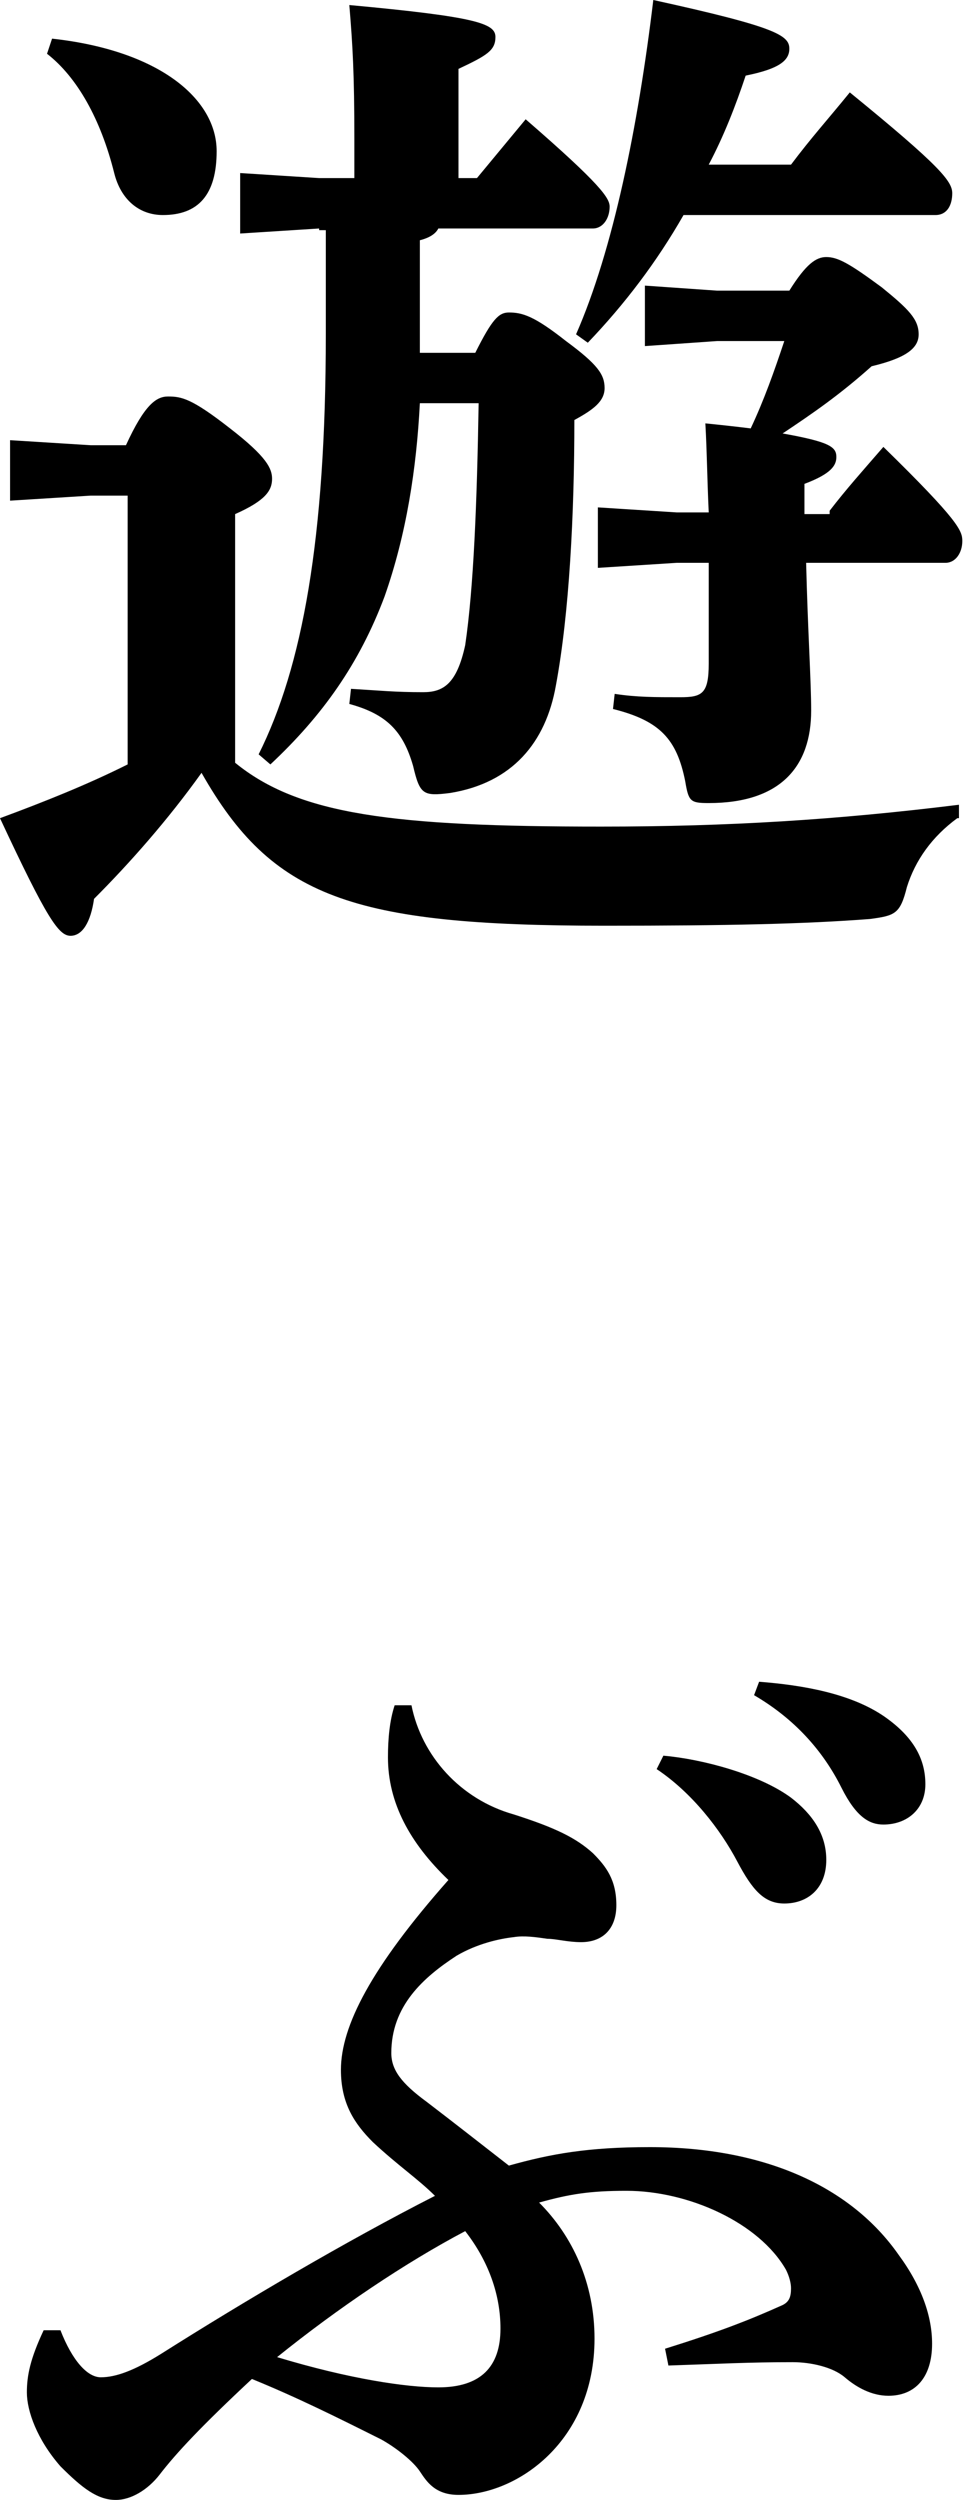
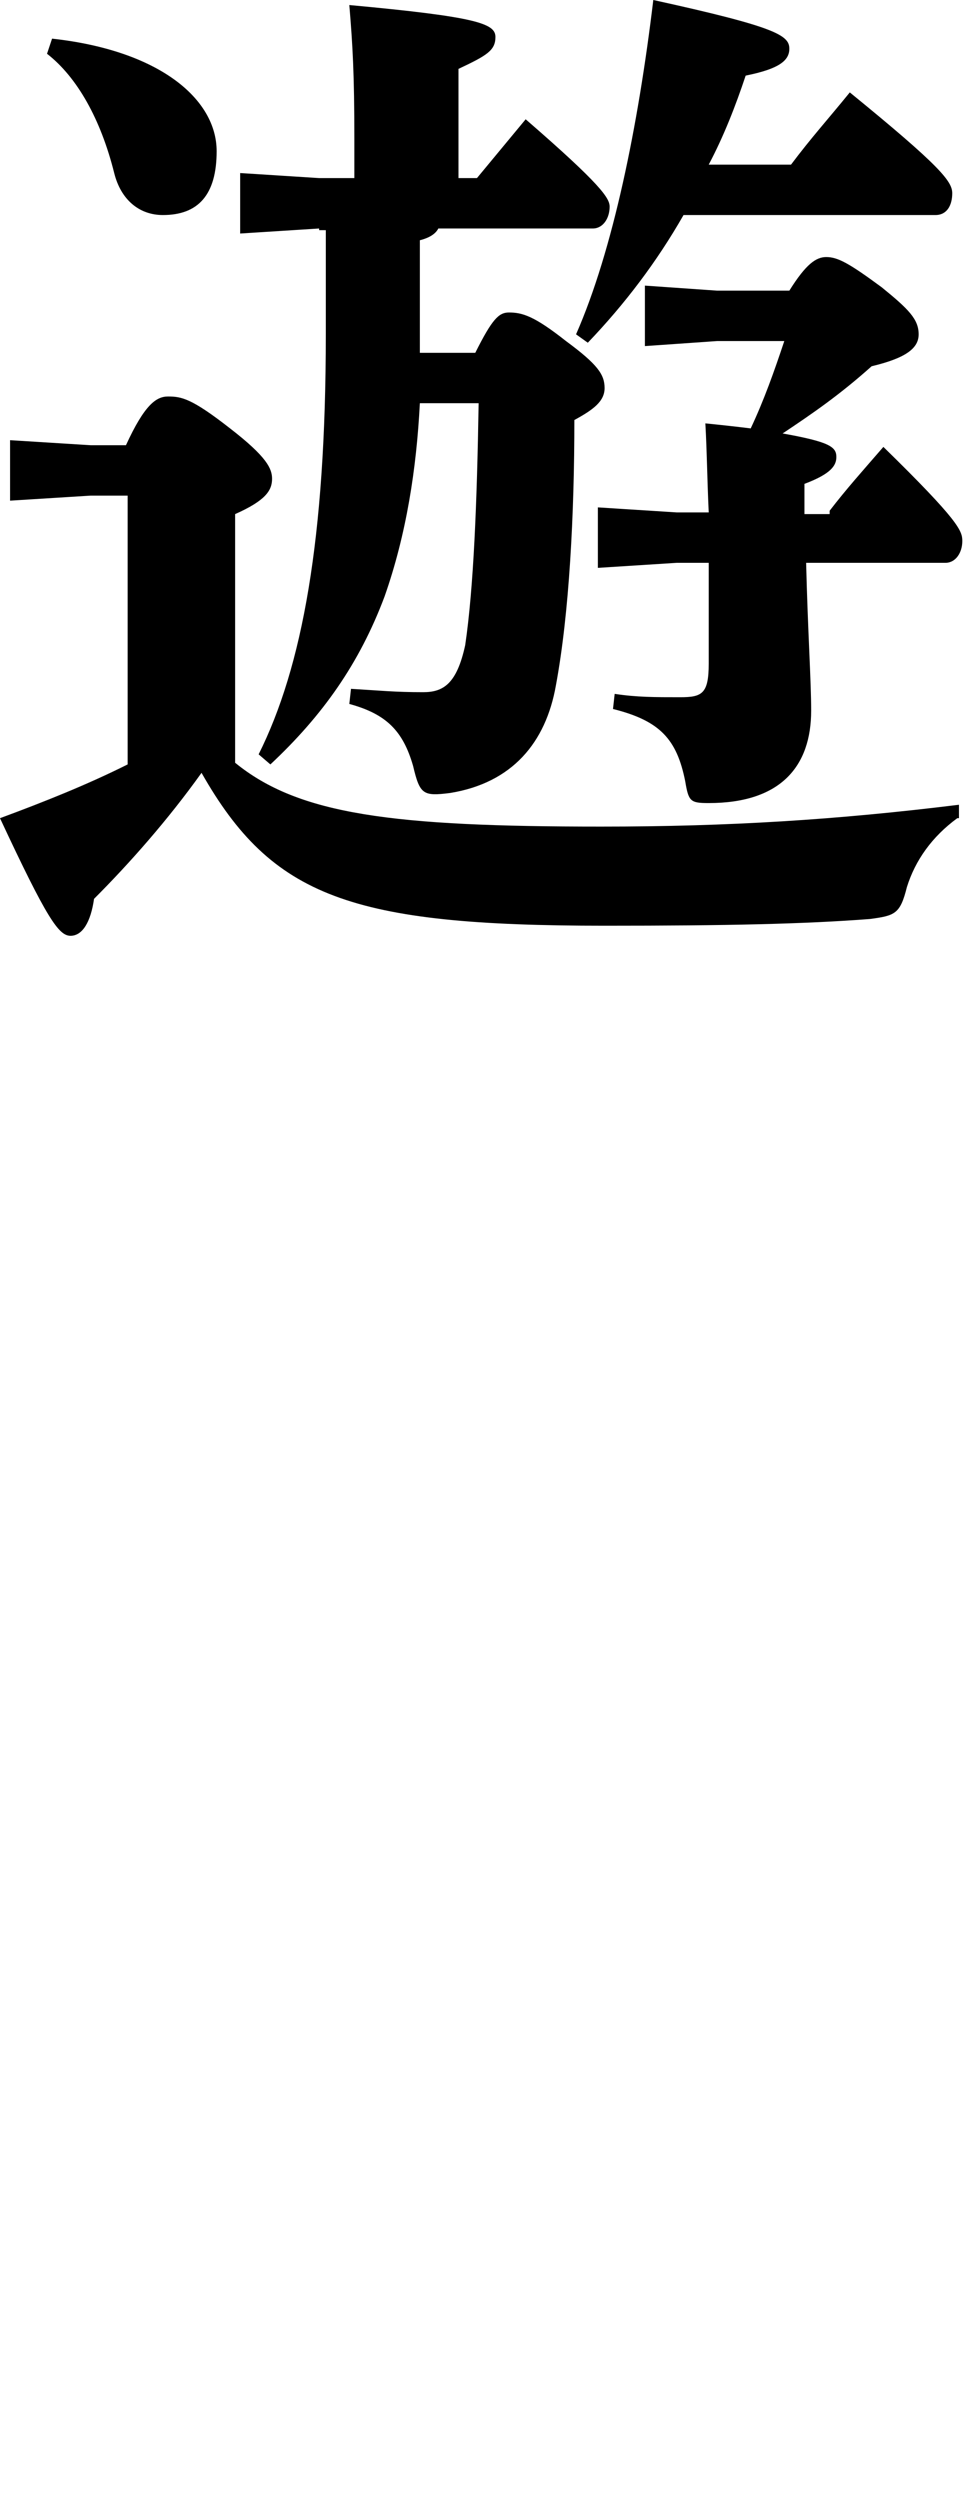
<svg xmlns="http://www.w3.org/2000/svg" version="1.1" id="レイヤー_1" x="0px" y="0px" viewBox="0 0 57.4 148.8" style="enable-background:new 0 0 57.4 148.8;" xml:space="preserve">
  <style type="text/css">
	.st0{enable-background:new    ;}
</style>
  <g class="st0">
    <path d="M57,48.7c-1.5,1.1-2.5,2.5-3,4.1c-0.4,1.6-0.7,1.7-2.2,1.9c-3.9,0.3-8.5,0.4-15.8,0.4c-15.1,0-19.8-1.7-24-9.1   c-2,2.8-4.3,5.4-6.4,7.5c-0.2,1.4-0.7,2.2-1.4,2.2c-0.7,0-1.4-1-4.2-7c2.7-1,5.2-2,7.6-3.2v-16H5.4l-4.8,0.3v-3.6l4.8,0.3h2.1   c1.1-2.4,1.8-2.9,2.5-2.9c0.8,0,1.4,0.1,3.7,1.9c2.2,1.7,2.5,2.4,2.5,3c0,0.7-0.4,1.3-2.2,2.1v14.8c3.8,3.1,9.4,3.8,21.8,3.8   c7.6,0,14-0.4,21.3-1.3V48.7z M3.1,2.3c6.4,0.7,9.8,3.6,9.8,6.7c0,2.6-1.1,3.8-3.2,3.8c-1.4,0-2.5-0.9-2.9-2.5   c-0.8-3.2-2.2-5.7-4-7.1L3.1,2.3z M19,13.6l-4.7,0.3v-3.6l4.7,0.3h2.1V8.3c0-3.9-0.1-5.6-0.3-8c7.6,0.7,8.7,1.1,8.7,1.9   c0,0.8-0.5,1.1-2.2,1.9v6.5h1.1c1-1.2,1.9-2.3,2.9-3.5c4.5,3.9,5,4.7,5,5.2c0,0.7-0.4,1.3-1,1.3h-9.2c-0.2,0.4-0.7,0.6-1.1,0.7v5.6   c0,0.4,0,0.8,0,1.1h3.3c1-2,1.4-2.4,2-2.4c0.8,0,1.5,0.2,3.4,1.7c1.9,1.4,2.3,2,2.3,2.8c0,0.8-0.7,1.3-1.8,1.9   c0,5.6-0.3,11.5-1.1,15.8c-0.6,3.4-2.6,5.8-6.3,6.4c-1.6,0.2-1.8,0.1-2.2-1.6c-0.6-2.1-1.6-3.1-3.8-3.7l0.1-0.9   c1.7,0.1,2.6,0.2,4.3,0.2c1.2,0,2-0.5,2.5-2.8C28.2,35,28.4,30,28.5,24H25c-0.2,3.9-0.8,7.8-2.1,11.5c-1.5,4-3.7,7.1-6.8,10   l-0.7-0.6c2.6-5.2,4-12.8,4-25v-6.2H19z M47.1,9.8c1.2-1.6,2.2-2.7,3.5-4.3c5.4,4.4,6.1,5.3,6.1,6c0,0.7-0.3,1.3-1,1.3H40.7   c-1.6,2.8-3.5,5.3-5.7,7.6l-0.7-0.5c2.2-5,3.7-12.4,4.6-19.9C46.2,1.6,47,2.1,47,2.9c0,0.7-0.6,1.2-2.6,1.6   c-0.6,1.8-1.3,3.6-2.2,5.3H47.1z M49.4,30.4c1-1.3,1.9-2.3,3.2-3.8c4.5,4.4,4.7,5,4.7,5.6c0,0.7-0.4,1.3-1,1.3h-8.3   c0.1,4.1,0.3,7,0.3,8.8c0,3.3-1.8,5.5-6.1,5.5c-1.1,0-1.2-0.1-1.4-1.3c-0.5-2.5-1.5-3.6-4.3-4.3l0.1-0.9c1.3,0.2,2.4,0.2,3.9,0.2   c1.3,0,1.7-0.2,1.7-2v-6h-1.9l-4.7,0.3v-3.6l4.7,0.3h1.9c-0.1-2.2-0.1-3.5-0.2-5.3c1,0.1,1.9,0.2,2.7,0.3c0.8-1.7,1.4-3.4,2-5.2h-4   l-4.3,0.3v-3.6l4.3,0.3H47c1-1.6,1.6-2,2.2-2c0.7,0,1.4,0.4,3.3,1.8c1.6,1.3,2.2,1.9,2.2,2.8c0,0.8-0.7,1.4-2.8,1.9   c-1.9,1.7-3.5,2.8-5.3,4c2.8,0.5,3.2,0.8,3.2,1.4c0,0.5-0.3,1-1.9,1.6v1.8H49.4z" />
  </g>
  <g class="st0">
-     <path d="M24.5,101.5c0.6,3,2.9,5.6,6.1,6.5c2.5,0.8,3.7,1.4,4.7,2.3c0.8,0.8,1.4,1.6,1.4,3.1c0,1.4-0.8,2.2-2.1,2.2   c-0.8,0-1.5-0.2-2-0.2c-0.7-0.1-1.4-0.2-2-0.1c-0.9,0.1-2.2,0.4-3.4,1.1c-2,1.3-3.9,3-3.9,5.8c0,1,0.6,1.8,2.1,2.9   c1.7,1.3,3.1,2.4,4.9,3.8c2.5-0.7,4.7-1.1,8.4-1.1c6.9,0,12,2.4,14.8,6.4c1.4,1.9,2,3.7,2,5.3c0,2-1,3.1-2.6,3.1   c-1,0-1.9-0.5-2.6-1.1c-0.7-0.6-2-0.9-3.1-0.9c-2.6,0-4.4,0.1-7.4,0.2l-0.2-1c3.2-1,5-1.7,7-2.6c0.4-0.2,0.5-0.5,0.5-1   c0-0.3-0.1-0.7-0.3-1.1c-1.6-2.8-5.8-4.7-9.5-4.7c-2.2,0-3.4,0.2-5.2,0.7c2,2,3.3,4.8,3.3,8.1c0,6.1-4.6,9.3-8.1,9.3   c-1.4,0-1.9-0.8-2.3-1.4c-0.4-0.6-1.4-1.4-2.3-1.9c-2.6-1.3-5-2.5-7.7-3.6c-3,2.8-4.5,4.4-5.5,5.7c-0.7,0.9-1.7,1.5-2.6,1.5   c-1.1,0-2-0.7-3.3-2c-1.4-1.6-2-3.3-2-4.4c0-1,0.2-2,1-3.7h1c0.7,1.8,1.6,2.8,2.4,2.8c0.9,0,2-0.4,3.6-1.4c4.9-3.1,11-6.7,16.3-9.4   c-1-1-2.2-1.8-3.7-3.2c-1.1-1.1-1.9-2.3-1.9-4.3c0-2.6,1.8-6.1,6.4-11.3c-2.3-2.2-3.6-4.6-3.6-7.3c0-1.1,0.1-2.2,0.4-3.1   L24.5,101.5z M16.5,140.3c4.3,1.3,7.7,1.8,9.6,1.8c2.5,0,3.7-1.2,3.7-3.5c0-2-0.7-4-2.1-5.8C24.1,134.7,20.1,137.4,16.5,140.3z    M39.5,104.5c2.3,0.2,5.7,1.1,7.6,2.5c1.3,1,2.1,2.2,2.1,3.7c0,1.7-1.1,2.6-2.5,2.6c-1.2,0-1.9-0.8-2.8-2.5c-1-1.9-2.7-4.1-4.8-5.5   L39.5,104.5z M45.2,100.1c2.6,0.2,5.5,0.7,7.5,2.1c1.7,1.2,2.4,2.5,2.4,4s-1.1,2.4-2.5,2.4c-0.8,0-1.6-0.4-2.5-2.2   c-1.1-2.2-2.8-4.1-5.2-5.5L45.2,100.1z" />
-   </g>
+     </g>
</svg>